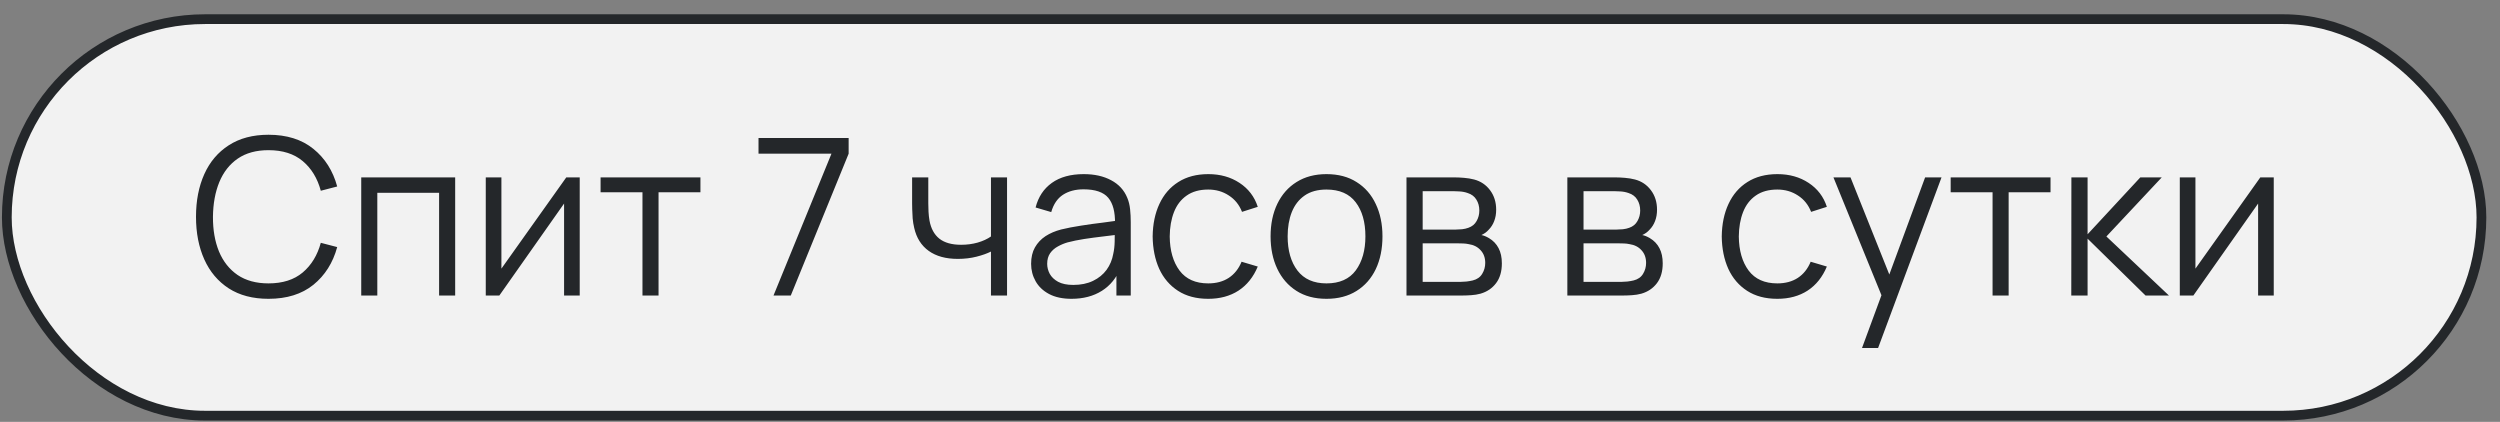
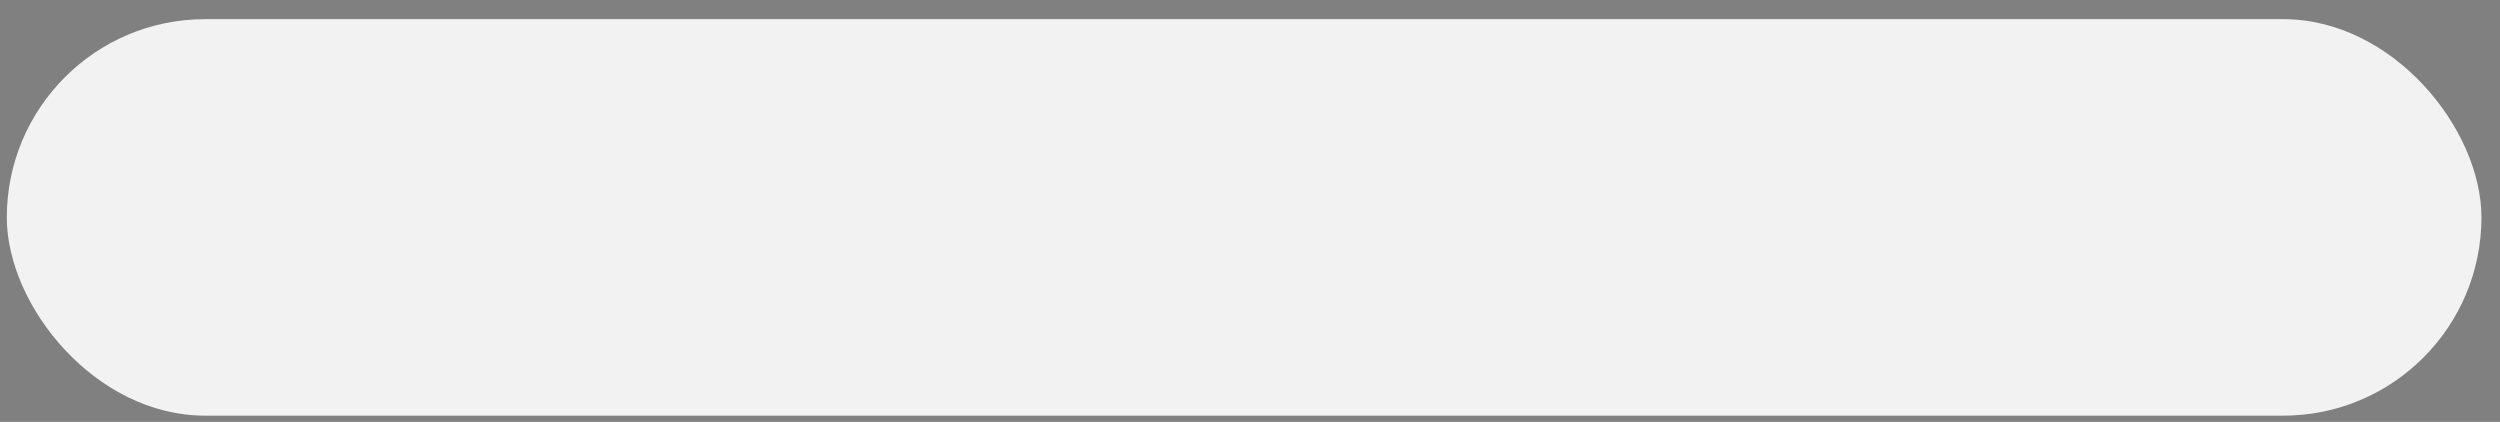
<svg xmlns="http://www.w3.org/2000/svg" width="160" height="27" viewBox="0 0 160 27" fill="none">
  <rect x="0" y="0" width="160" height="27" fill="#808080" stroke="none" />
  <rect x="0.436" y="1.226" width="158.376" height="25.376" rx="12.688" fill="#F2F2F2" />
-   <rect x="0.436" y="1.226" width="158.376" height="25.376" rx="12.688" stroke="#24272A" stroke-width="0.624" />
-   <path d="M17.185 19.124C16.182 19.124 15.335 18.902 14.644 18.459C13.953 18.011 13.431 17.393 13.076 16.604C12.721 15.815 12.544 14.905 12.544 13.874C12.544 12.843 12.721 11.933 13.076 11.144C13.431 10.355 13.953 9.739 14.644 9.296C15.335 8.848 16.182 8.624 17.185 8.624C18.356 8.624 19.313 8.925 20.055 9.527C20.797 10.124 21.306 10.927 21.581 11.935L20.531 12.208C20.316 11.41 19.931 10.778 19.376 10.311C18.821 9.844 18.09 9.611 17.185 9.611C16.396 9.611 15.741 9.791 15.218 10.15C14.695 10.509 14.301 11.011 14.035 11.655C13.774 12.294 13.638 13.034 13.629 13.874C13.624 14.714 13.753 15.454 14.014 16.093C14.28 16.732 14.677 17.234 15.204 17.598C15.736 17.957 16.396 18.137 17.185 18.137C18.09 18.137 18.821 17.904 19.376 17.437C19.931 16.966 20.316 16.333 20.531 15.54L21.581 15.813C21.306 16.821 20.797 17.626 20.055 18.228C19.313 18.825 18.356 19.124 17.185 19.124ZM23.119 18.914V11.354H29.131V18.914H28.102V12.341H24.148V18.914H23.119ZM37.102 11.354V18.914H36.101V13.027L31.957 18.914H31.089V11.354H32.09V17.192L36.241 11.354H37.102ZM41.118 18.914V12.306H38.437V11.354H44.828V12.306H42.147V18.914H41.118ZM49.504 18.914L53.214 9.835H48.545V8.834H54.313V9.835L50.61 18.914H49.504ZM63.422 18.914V16.1C63.17 16.226 62.86 16.336 62.491 16.429C62.123 16.522 61.726 16.569 61.301 16.569C60.536 16.569 59.915 16.399 59.439 16.058C58.963 15.717 58.653 15.225 58.508 14.581C58.462 14.39 58.429 14.187 58.41 13.972C58.396 13.757 58.387 13.564 58.382 13.391C58.378 13.218 58.375 13.095 58.375 13.02V11.354H59.411V13.02C59.411 13.174 59.416 13.349 59.425 13.545C59.435 13.741 59.456 13.932 59.488 14.119C59.582 14.628 59.792 15.013 60.118 15.274C60.45 15.535 60.914 15.666 61.511 15.666C61.885 15.666 62.237 15.619 62.568 15.526C62.904 15.428 63.189 15.297 63.422 15.134V11.354H64.451V18.914H63.422ZM68.574 19.124C68.004 19.124 67.526 19.021 67.139 18.816C66.756 18.611 66.469 18.338 66.278 17.997C66.086 17.656 65.991 17.285 65.991 16.884C65.991 16.473 66.072 16.123 66.236 15.834C66.404 15.54 66.63 15.3 66.915 15.113C67.204 14.926 67.538 14.784 67.916 14.686C68.298 14.593 68.721 14.511 69.183 14.441C69.649 14.366 70.104 14.303 70.548 14.252C70.996 14.196 71.388 14.142 71.724 14.091L71.36 14.315C71.374 13.568 71.229 13.015 70.926 12.656C70.622 12.297 70.095 12.117 69.344 12.117C68.826 12.117 68.387 12.234 68.028 12.467C67.673 12.7 67.423 13.069 67.279 13.573L66.278 13.279C66.45 12.602 66.798 12.077 67.321 11.704C67.843 11.331 68.522 11.144 69.358 11.144C70.048 11.144 70.634 11.275 71.115 11.536C71.6 11.793 71.943 12.166 72.144 12.656C72.237 12.875 72.298 13.12 72.326 13.391C72.354 13.662 72.368 13.937 72.368 14.217V18.914H71.451V17.017L71.717 17.129C71.46 17.778 71.061 18.272 70.52 18.613C69.978 18.954 69.33 19.124 68.574 19.124ZM68.693 18.235C69.173 18.235 69.593 18.149 69.953 17.976C70.312 17.803 70.601 17.568 70.821 17.269C71.04 16.966 71.182 16.625 71.248 16.247C71.304 16.004 71.334 15.738 71.339 15.449C71.343 15.155 71.346 14.936 71.346 14.791L71.738 14.994C71.388 15.041 71.007 15.087 70.597 15.134C70.191 15.181 69.789 15.234 69.393 15.295C69.001 15.356 68.646 15.428 68.329 15.512C68.114 15.573 67.906 15.659 67.706 15.771C67.505 15.878 67.339 16.023 67.209 16.205C67.083 16.387 67.02 16.613 67.02 16.884C67.02 17.103 67.073 17.316 67.181 17.521C67.293 17.726 67.47 17.897 67.713 18.032C67.96 18.167 68.287 18.235 68.693 18.235ZM77.326 19.124C76.565 19.124 75.921 18.954 75.394 18.613C74.867 18.272 74.465 17.803 74.19 17.206C73.919 16.604 73.779 15.913 73.77 15.134C73.779 14.341 73.924 13.645 74.204 13.048C74.484 12.446 74.888 11.979 75.415 11.648C75.942 11.312 76.582 11.144 77.333 11.144C78.098 11.144 78.763 11.331 79.328 11.704C79.897 12.077 80.287 12.588 80.497 13.237L79.489 13.559C79.312 13.106 79.029 12.756 78.642 12.509C78.259 12.257 77.821 12.131 77.326 12.131C76.771 12.131 76.311 12.259 75.947 12.516C75.583 12.768 75.312 13.12 75.135 13.573C74.958 14.026 74.867 14.546 74.862 15.134C74.871 16.039 75.081 16.767 75.492 17.318C75.903 17.864 76.514 18.137 77.326 18.137C77.839 18.137 78.276 18.02 78.635 17.787C78.999 17.549 79.274 17.204 79.461 16.751L80.497 17.059C80.217 17.731 79.806 18.244 79.265 18.599C78.724 18.949 78.077 19.124 77.326 19.124ZM84.894 19.124C84.142 19.124 83.501 18.954 82.969 18.613C82.437 18.272 82.028 17.801 81.744 17.199C81.459 16.597 81.317 15.906 81.317 15.127C81.317 14.334 81.462 13.638 81.751 13.041C82.04 12.444 82.451 11.979 82.983 11.648C83.519 11.312 84.156 11.144 84.894 11.144C85.65 11.144 86.294 11.314 86.826 11.655C87.362 11.991 87.771 12.46 88.051 13.062C88.335 13.659 88.478 14.348 88.478 15.127C88.478 15.92 88.335 16.618 88.051 17.22C87.766 17.817 87.356 18.284 86.819 18.62C86.282 18.956 85.641 19.124 84.894 19.124ZM84.894 18.137C85.734 18.137 86.359 17.859 86.77 17.304C87.18 16.744 87.386 16.018 87.386 15.127C87.386 14.212 87.178 13.484 86.763 12.943C86.352 12.402 85.729 12.131 84.894 12.131C84.329 12.131 83.862 12.259 83.494 12.516C83.13 12.768 82.857 13.12 82.675 13.573C82.498 14.021 82.409 14.539 82.409 15.127C82.409 16.037 82.619 16.767 83.039 17.318C83.459 17.864 84.077 18.137 84.894 18.137ZM90.015 18.914V11.354H93.13C93.289 11.354 93.48 11.363 93.704 11.382C93.933 11.401 94.145 11.436 94.341 11.487C94.766 11.599 95.106 11.828 95.363 12.173C95.624 12.518 95.755 12.934 95.755 13.419C95.755 13.69 95.713 13.932 95.629 14.147C95.55 14.357 95.435 14.539 95.286 14.693C95.216 14.772 95.139 14.842 95.055 14.903C94.971 14.959 94.889 15.006 94.81 15.043C94.959 15.071 95.12 15.136 95.293 15.239C95.564 15.398 95.769 15.612 95.909 15.883C96.049 16.149 96.119 16.473 96.119 16.856C96.119 17.374 95.995 17.796 95.748 18.123C95.501 18.45 95.169 18.674 94.754 18.795C94.567 18.846 94.364 18.879 94.145 18.893C93.93 18.907 93.727 18.914 93.536 18.914H90.015ZM91.051 18.039H93.487C93.585 18.039 93.709 18.032 93.858 18.018C94.007 17.999 94.14 17.976 94.257 17.948C94.532 17.878 94.733 17.738 94.859 17.528C94.99 17.313 95.055 17.08 95.055 16.828C95.055 16.497 94.957 16.226 94.761 16.016C94.57 15.801 94.313 15.671 93.991 15.624C93.884 15.601 93.772 15.587 93.655 15.582C93.538 15.577 93.433 15.575 93.34 15.575H91.051V18.039ZM91.051 14.693H93.165C93.286 14.693 93.422 14.686 93.571 14.672C93.725 14.653 93.858 14.623 93.97 14.581C94.213 14.497 94.39 14.352 94.502 14.147C94.619 13.942 94.677 13.718 94.677 13.475C94.677 13.209 94.614 12.976 94.488 12.775C94.367 12.574 94.182 12.434 93.935 12.355C93.767 12.294 93.585 12.259 93.389 12.25C93.198 12.241 93.076 12.236 93.025 12.236H91.051V14.693ZM100.31 18.914V11.354H103.425C103.584 11.354 103.775 11.363 103.999 11.382C104.228 11.401 104.44 11.436 104.636 11.487C105.061 11.599 105.401 11.828 105.658 12.173C105.919 12.518 106.05 12.934 106.05 13.419C106.05 13.69 106.008 13.932 105.924 14.147C105.845 14.357 105.73 14.539 105.581 14.693C105.511 14.772 105.434 14.842 105.35 14.903C105.266 14.959 105.184 15.006 105.105 15.043C105.254 15.071 105.415 15.136 105.588 15.239C105.859 15.398 106.064 15.612 106.204 15.883C106.344 16.149 106.414 16.473 106.414 16.856C106.414 17.374 106.29 17.796 106.043 18.123C105.796 18.45 105.464 18.674 105.049 18.795C104.862 18.846 104.659 18.879 104.44 18.893C104.225 18.907 104.022 18.914 103.831 18.914H100.31ZM101.346 18.039H103.782C103.88 18.039 104.004 18.032 104.153 18.018C104.302 17.999 104.435 17.976 104.552 17.948C104.827 17.878 105.028 17.738 105.154 17.528C105.285 17.313 105.35 17.08 105.35 16.828C105.35 16.497 105.252 16.226 105.056 16.016C104.865 15.801 104.608 15.671 104.286 15.624C104.179 15.601 104.067 15.587 103.95 15.582C103.833 15.577 103.728 15.575 103.635 15.575H101.346V18.039ZM101.346 14.693H103.46C103.581 14.693 103.717 14.686 103.866 14.672C104.02 14.653 104.153 14.623 104.265 14.581C104.508 14.497 104.685 14.352 104.797 14.147C104.914 13.942 104.972 13.718 104.972 13.475C104.972 13.209 104.909 12.976 104.783 12.775C104.662 12.574 104.477 12.434 104.23 12.355C104.062 12.294 103.88 12.259 103.684 12.25C103.493 12.241 103.371 12.236 103.32 12.236H101.346V14.693ZM113.748 19.124C112.987 19.124 112.343 18.954 111.816 18.613C111.289 18.272 110.887 17.803 110.612 17.206C110.341 16.604 110.201 15.913 110.192 15.134C110.201 14.341 110.346 13.645 110.626 13.048C110.906 12.446 111.31 11.979 111.837 11.648C112.364 11.312 113.004 11.144 113.755 11.144C114.52 11.144 115.185 11.331 115.75 11.704C116.319 12.077 116.709 12.588 116.919 13.237L115.911 13.559C115.734 13.106 115.451 12.756 115.064 12.509C114.681 12.257 114.243 12.131 113.748 12.131C113.193 12.131 112.733 12.259 112.369 12.516C112.005 12.768 111.734 13.12 111.557 13.573C111.38 14.026 111.289 14.546 111.284 15.134C111.293 16.039 111.503 16.767 111.914 17.318C112.325 17.864 112.936 18.137 113.748 18.137C114.261 18.137 114.698 18.02 115.057 17.787C115.421 17.549 115.696 17.204 115.883 16.751L116.919 17.059C116.639 17.731 116.228 18.244 115.687 18.599C115.146 18.949 114.499 19.124 113.748 19.124ZM119.168 22.274L120.631 18.305L120.652 19.481L117.341 11.354H118.433L121.149 18.151H120.701L123.207 11.354H124.257L120.197 22.274H119.168ZM127.524 18.914V12.306H124.843V11.354H131.234V12.306H128.553V18.914H127.524ZM132.562 18.914L132.569 11.354H133.605V14.994L136.979 11.354H138.351L134.809 15.134L138.813 18.914H137.315L133.605 15.274V18.914H132.562ZM145.52 11.354V18.914H144.519V13.027L140.375 18.914H139.507V11.354H140.508V17.192L144.659 11.354H145.52Z" fill="#24272A" />
</svg>